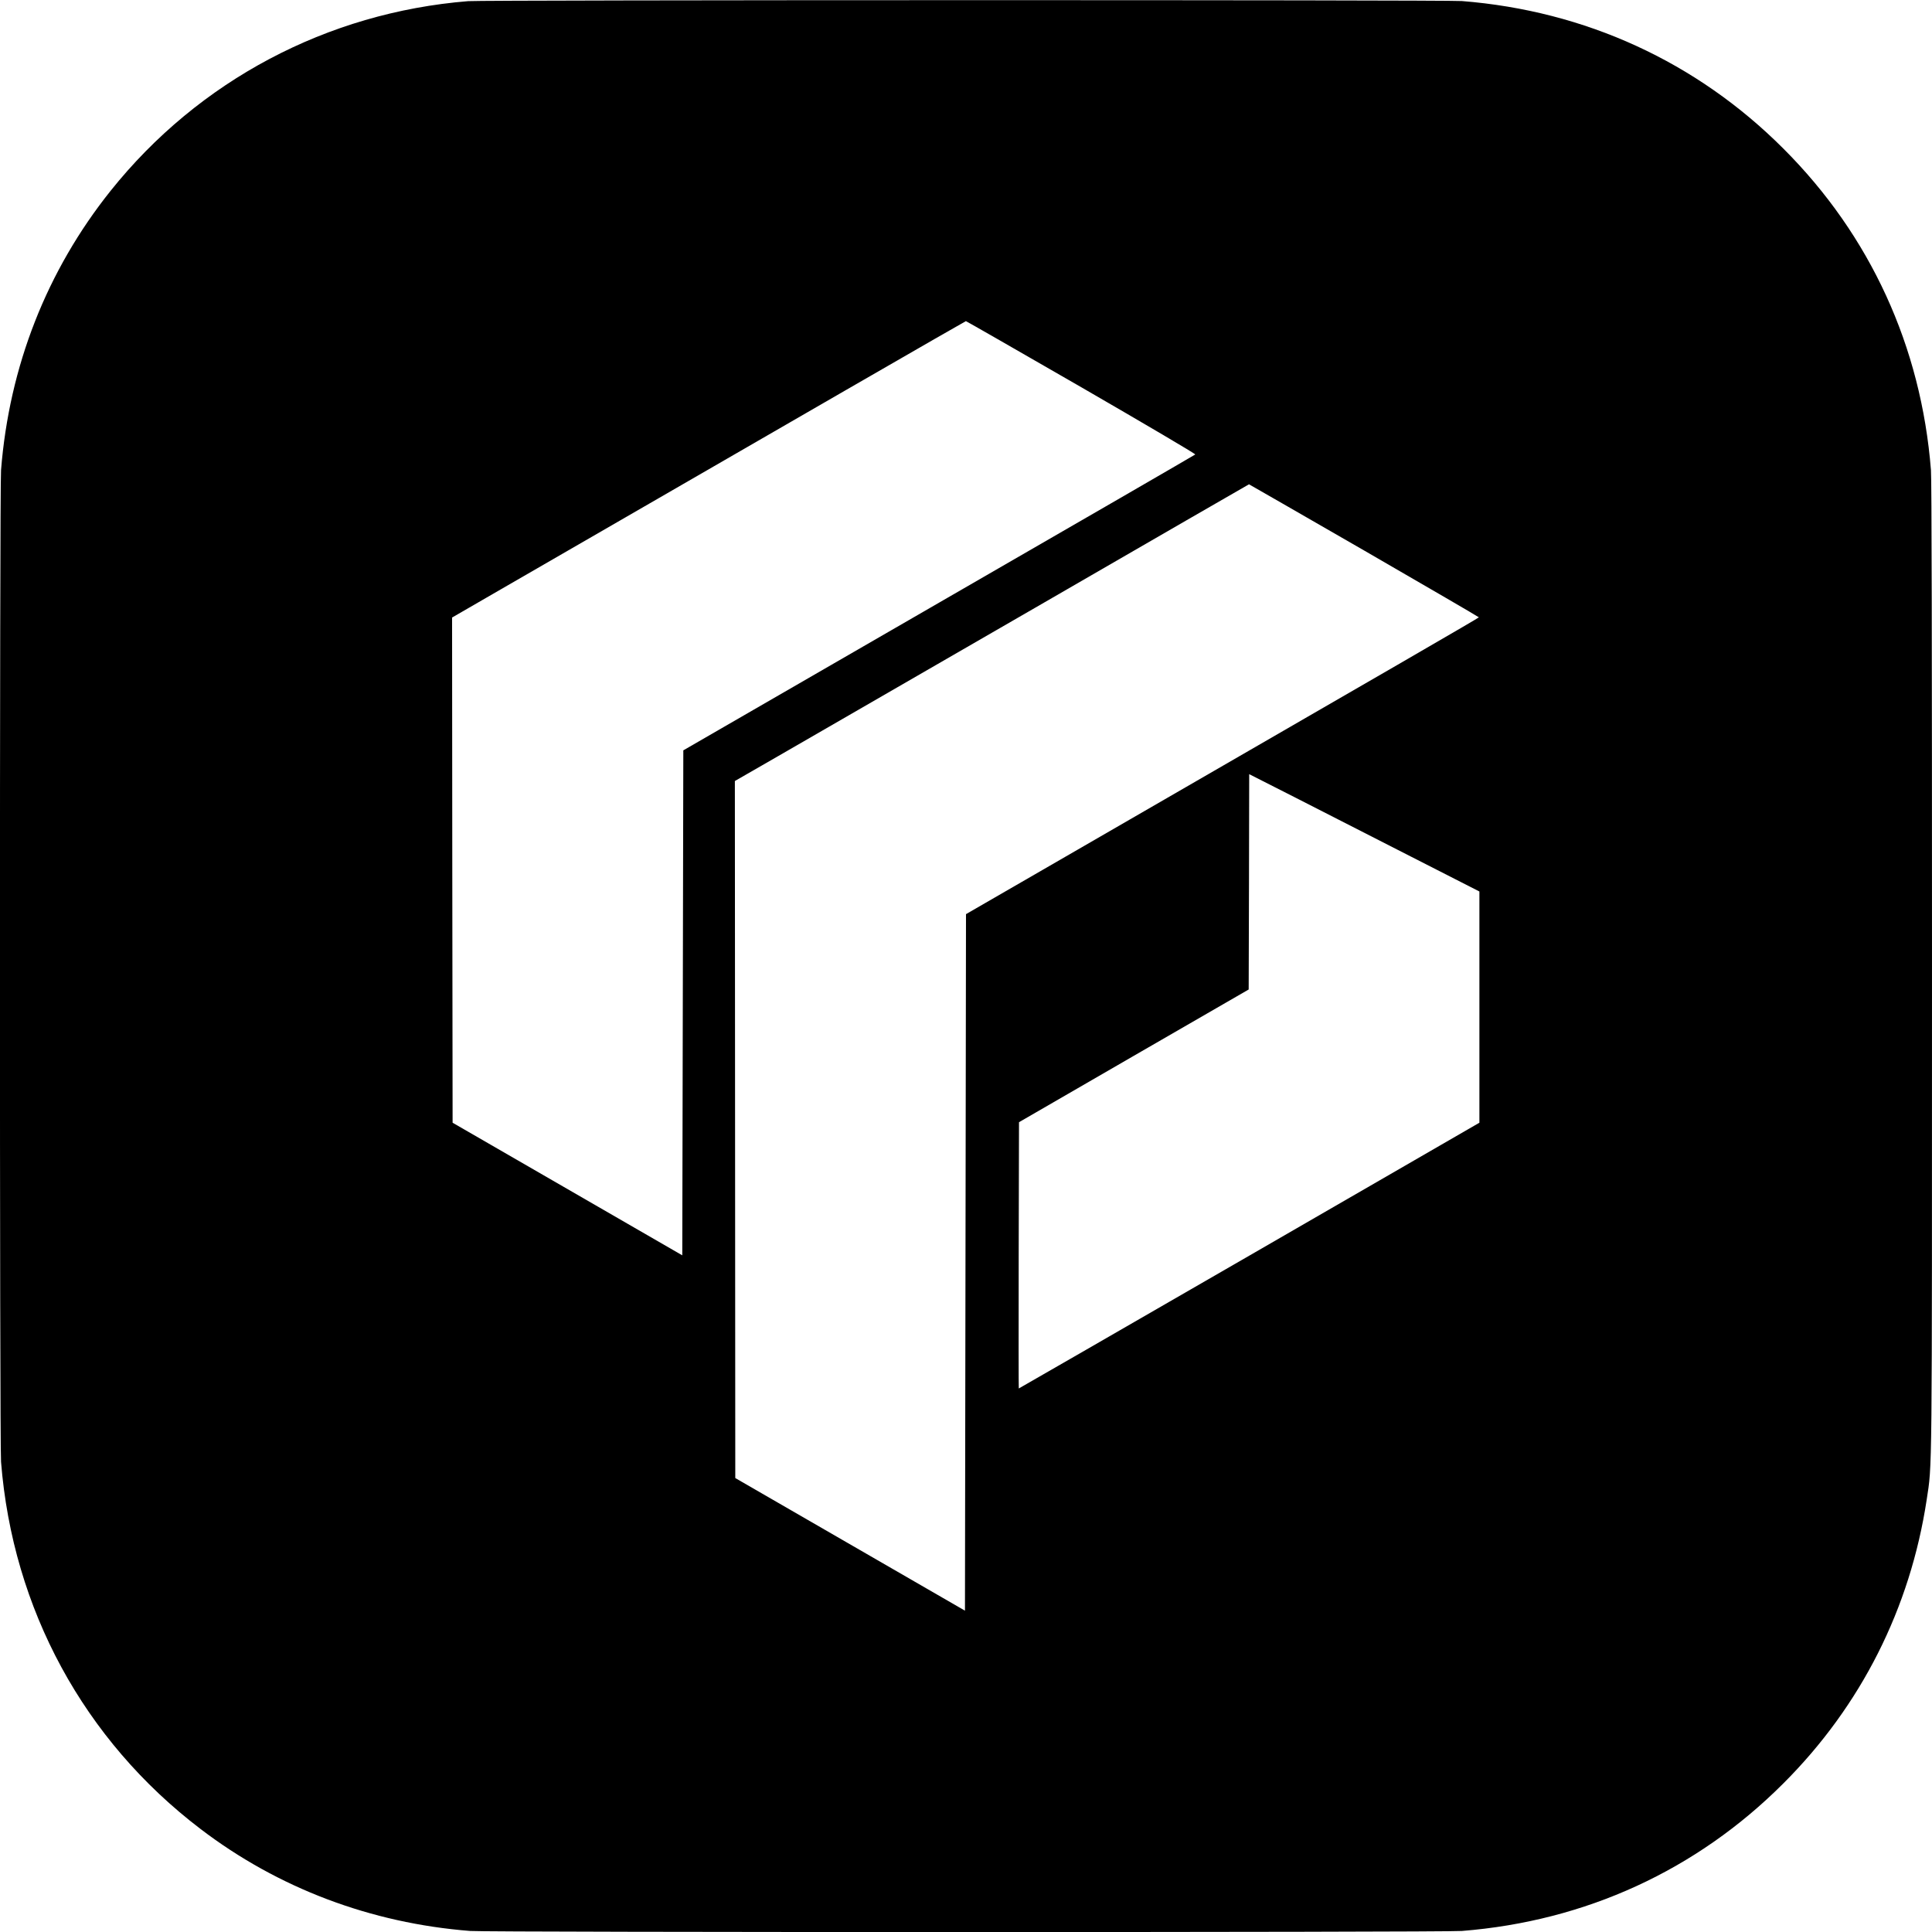
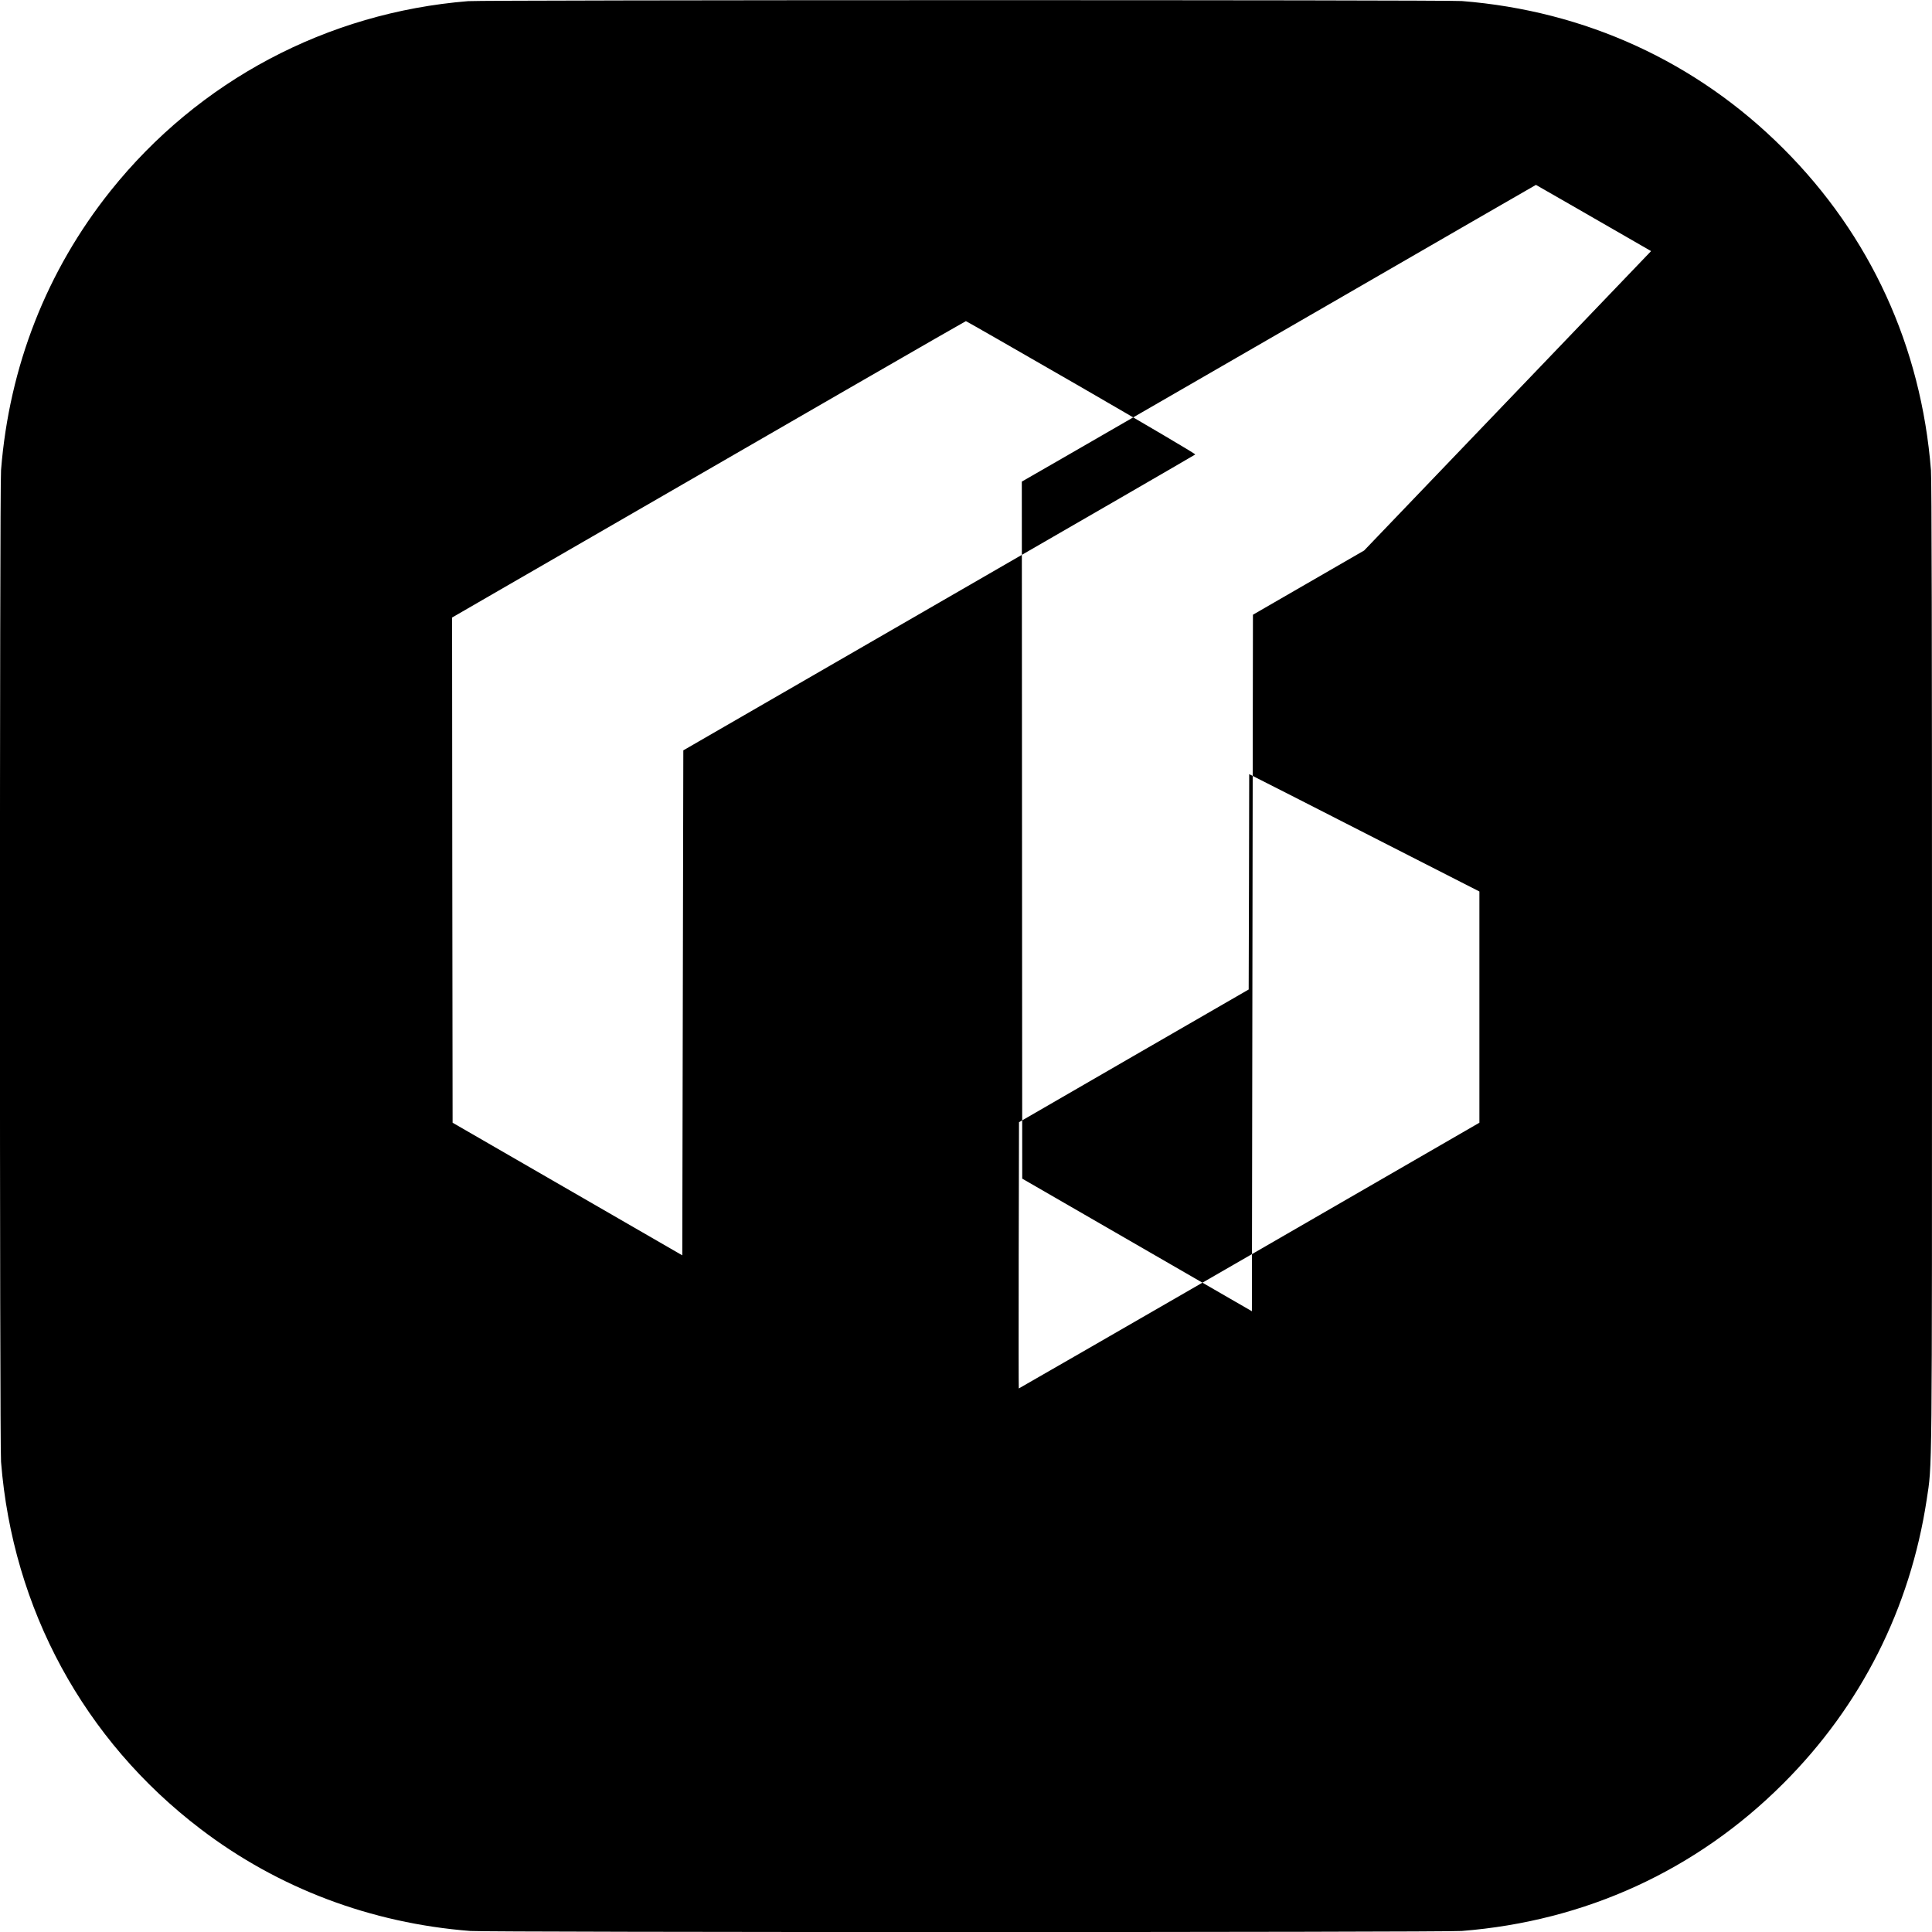
<svg xmlns="http://www.w3.org/2000/svg" version="1.0" width="1859pt" height="1859pt" viewBox="0 0 1859 1859" preserveAspectRatio="xMidYMid meet">
  <g transform="translate(0,1859) scale(0.1,-0.1)" fill="#000000" stroke="none">
-     <path d="M4505 18579 c-1359 -110 -2593 -765 -3440 -1824 -615 -770 -976 -1689 -1055 -2689 -14 -178 -14 -9364 0 -9542 112 -1416 798 -2679 1920 -3533 746 -569 1638 -906 2594 -981 178 -14 9364 -14 9542 0 1190 94 2259 584 3094 1420 747 746 1220 1684 1379 2730 53 353 51 111 51 5131 0 3058 -3 4690 -10 4775 -94 1190 -584 2259 -1420 3094 -834 835 -1906 1326 -3094 1420 -156 12 -9409 11 -9561 -1z m5901 -3716 c607 -351 1100 -641 1095 -646 -4 -4 -1114 -647 -2467 -1427 l-2459 -1420 -5 -2430 -5 -2429 -1105 638 -1105 638 -3 2431 -2 2430 467 270 c2917 1686 4470 2581 4477 2582 4 0 505 -287 1112 -637z m2720 -1570 c607 -351 1104 -640 1104 -643 0 -5 -822 -481 -3865 -2238 l-1070 -618 -5 -3351 -5 -3351 -1105 638 -1105 638 -2 3354 -2 3353 412 237 c226 131 1339 773 2472 1427 1133 655 2061 1191 2063 1191 2 0 500 -287 1108 -637z m454 -2947 l655 -334 0 -1113 0 -1112 -2214 -1279 c-1218 -703 -2216 -1278 -2218 -1278 -2 0 -2 577 -1 1281 l3 1281 1105 639 1105 638 3 1036 2 1036 453 -230 c248 -126 747 -381 1107 -565z" />
+     <path d="M4505 18579 c-1359 -110 -2593 -765 -3440 -1824 -615 -770 -976 -1689 -1055 -2689 -14 -178 -14 -9364 0 -9542 112 -1416 798 -2679 1920 -3533 746 -569 1638 -906 2594 -981 178 -14 9364 -14 9542 0 1190 94 2259 584 3094 1420 747 746 1220 1684 1379 2730 53 353 51 111 51 5131 0 3058 -3 4690 -10 4775 -94 1190 -584 2259 -1420 3094 -834 835 -1906 1326 -3094 1420 -156 12 -9409 11 -9561 -1z m5901 -3716 c607 -351 1100 -641 1095 -646 -4 -4 -1114 -647 -2467 -1427 l-2459 -1420 -5 -2430 -5 -2429 -1105 638 -1105 638 -3 2431 -2 2430 467 270 c2917 1686 4470 2581 4477 2582 4 0 505 -287 1112 -637z m2720 -1570 l-1070 -618 -5 -3351 -5 -3351 -1105 638 -1105 638 -2 3354 -2 3353 412 237 c226 131 1339 773 2472 1427 1133 655 2061 1191 2063 1191 2 0 500 -287 1108 -637z m454 -2947 l655 -334 0 -1113 0 -1112 -2214 -1279 c-1218 -703 -2216 -1278 -2218 -1278 -2 0 -2 577 -1 1281 l3 1281 1105 639 1105 638 3 1036 2 1036 453 -230 c248 -126 747 -381 1107 -565z" />
  </g>
</svg>